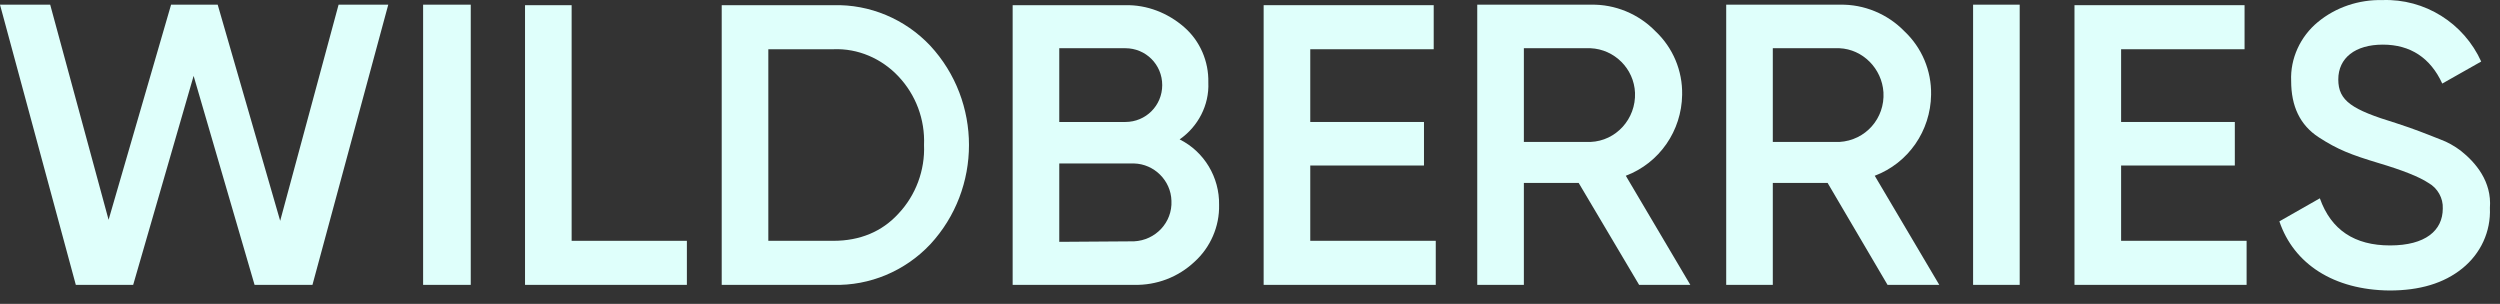
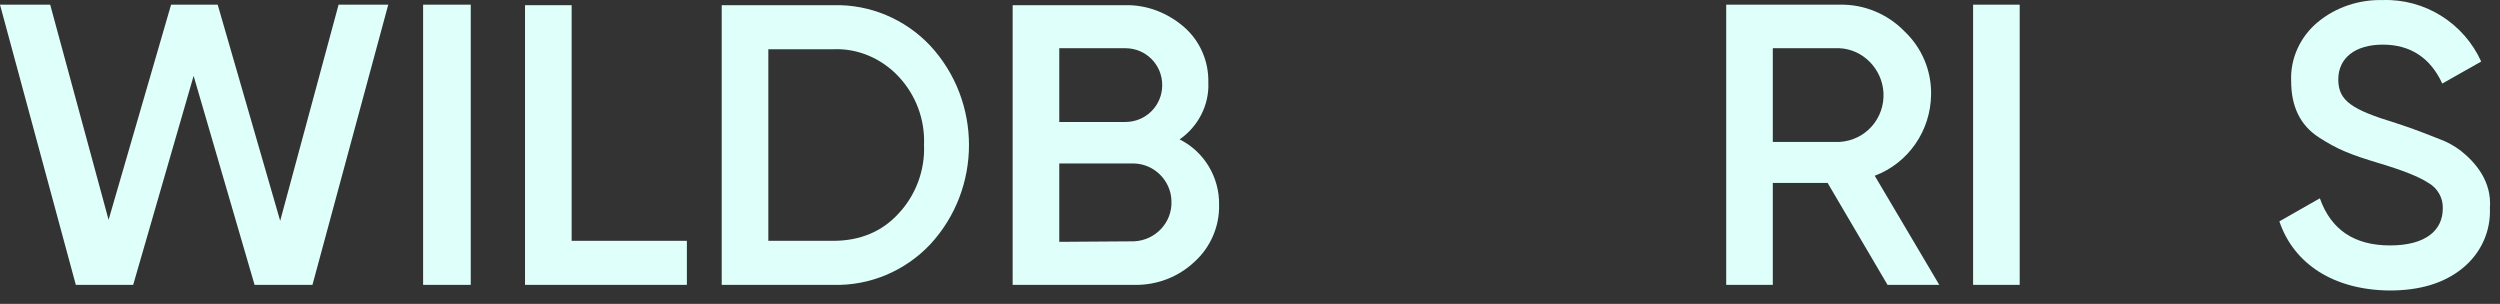
<svg xmlns="http://www.w3.org/2000/svg" width="181" height="22" viewBox="0 0 181 22" fill="none">
  <rect x="0" y="0" width="181" height="22" fill="#333333" stroke="none" />
  <path d="M5.489 20.624L0 0.339H3.634L7.862 15.914L12.386 0.339H15.761L20.285 15.988L24.513 0.339H28.11L22.622 20.624H18.431L14.018 5.493L9.642 20.624H5.489Z" fill="#DFFFFB" />
  <path d="M30.633 0.338H34.082V20.624H30.633V0.338Z" fill="#DFFFFB" />
  <path d="M41.386 17.435H49.73V20.624H38.012V0.376H41.386V17.435Z" fill="#DFFFFB" />
  <path d="M60.337 0.376C62.969 0.301 65.528 1.377 67.346 3.305C71.091 7.348 71.091 13.652 67.346 17.694C65.528 19.623 62.969 20.698 60.337 20.624H52.252V0.376H60.337ZM60.337 17.435C62.265 17.435 63.859 16.767 65.046 15.469C66.307 14.134 66.975 12.317 66.9 10.5C66.975 8.646 66.307 6.866 65.046 5.53C63.822 4.232 62.117 3.491 60.337 3.565H55.627V17.435H60.337Z" fill="#DFFFFB" />
  <path d="M88.262 14.839C88.299 16.396 87.631 17.917 86.481 18.955C85.295 20.068 83.737 20.661 82.106 20.624H73.316V0.376H81.475C83.033 0.339 84.553 0.932 85.74 1.97C86.889 2.972 87.52 4.455 87.483 5.975C87.557 7.607 86.741 9.165 85.406 10.092C87.186 10.982 88.299 12.836 88.262 14.839ZM76.691 3.491V8.831H81.475C82.959 8.831 84.145 7.644 84.145 6.161C84.145 4.677 82.959 3.491 81.475 3.491H76.691ZM82.106 17.472C83.663 17.398 84.887 16.1 84.813 14.542C84.776 13.059 83.552 11.872 82.106 11.835H76.691V17.509L82.106 17.472Z" fill="#DFFFFB" />
-   <path d="M94.863 17.434H103.949V20.624H91.488V0.375H103.8V3.565H94.863V8.831H103.096V11.983H94.863V17.434Z" fill="#DFFFFB" />
-   <path d="M118.672 20.624L114.296 13.244H110.328V20.624H106.953V0.339H115.186C116.929 0.302 118.635 1.006 119.859 2.267C121.12 3.454 121.824 5.123 121.787 6.866C121.75 9.461 120.155 11.798 117.708 12.725L122.38 20.624H118.672ZM110.328 3.491V10.277H115.149C117.003 10.203 118.449 8.609 118.375 6.717C118.301 4.974 116.892 3.565 115.149 3.491H110.328Z" fill="#DFFFFB" />
  <path d="M136.658 20.624L132.319 13.244H128.351V20.624H124.977V0.339H133.209C134.952 0.302 136.658 1.006 137.882 2.267C139.143 3.454 139.848 5.123 139.811 6.866C139.773 9.462 138.179 11.798 135.731 12.725L140.404 20.624H136.658ZM128.351 3.491V10.277H133.172C135.064 10.166 136.473 8.572 136.362 6.68C136.25 4.974 134.878 3.565 133.172 3.491H128.351Z" fill="#DFFFFB" />
  <path d="M142.852 0.338H146.226V20.624H142.852V0.338Z" fill="#DFFFFB" />
-   <path d="M153.568 17.434H162.654V20.624H150.193V0.375H162.506V3.565H153.568V8.831H161.801V11.983H153.568V17.434Z" fill="#DFFFFB" />
  <path d="M165.027 16.026L167.957 14.357C168.773 16.656 170.479 17.769 173.038 17.769C175.597 17.769 176.857 16.693 176.857 15.098C176.895 14.357 176.487 13.615 175.819 13.244C175.152 12.799 173.928 12.317 172.185 11.798C170.219 11.205 169.255 10.834 167.883 9.944C166.511 9.054 165.88 7.681 165.88 5.864C165.806 4.233 166.548 2.638 167.809 1.6C169.107 0.524 170.775 -0.032 172.481 0.005C175.559 -0.106 178.378 1.674 179.639 4.455L176.82 6.05C175.967 4.196 174.521 3.231 172.518 3.231C170.516 3.231 169.292 4.196 169.292 5.753C169.292 7.311 170.293 7.941 173.446 8.905C174.224 9.165 174.781 9.35 175.152 9.499C175.522 9.647 176.042 9.832 176.672 10.092C177.191 10.277 177.71 10.574 178.155 10.908C179.231 11.761 180.418 13.133 180.269 15.061C180.343 16.767 179.602 18.362 178.267 19.437C176.932 20.513 175.189 21.032 173.001 21.032C168.958 20.995 166.066 19.104 165.027 16.026Z" fill="#DFFFFB" />
</svg>